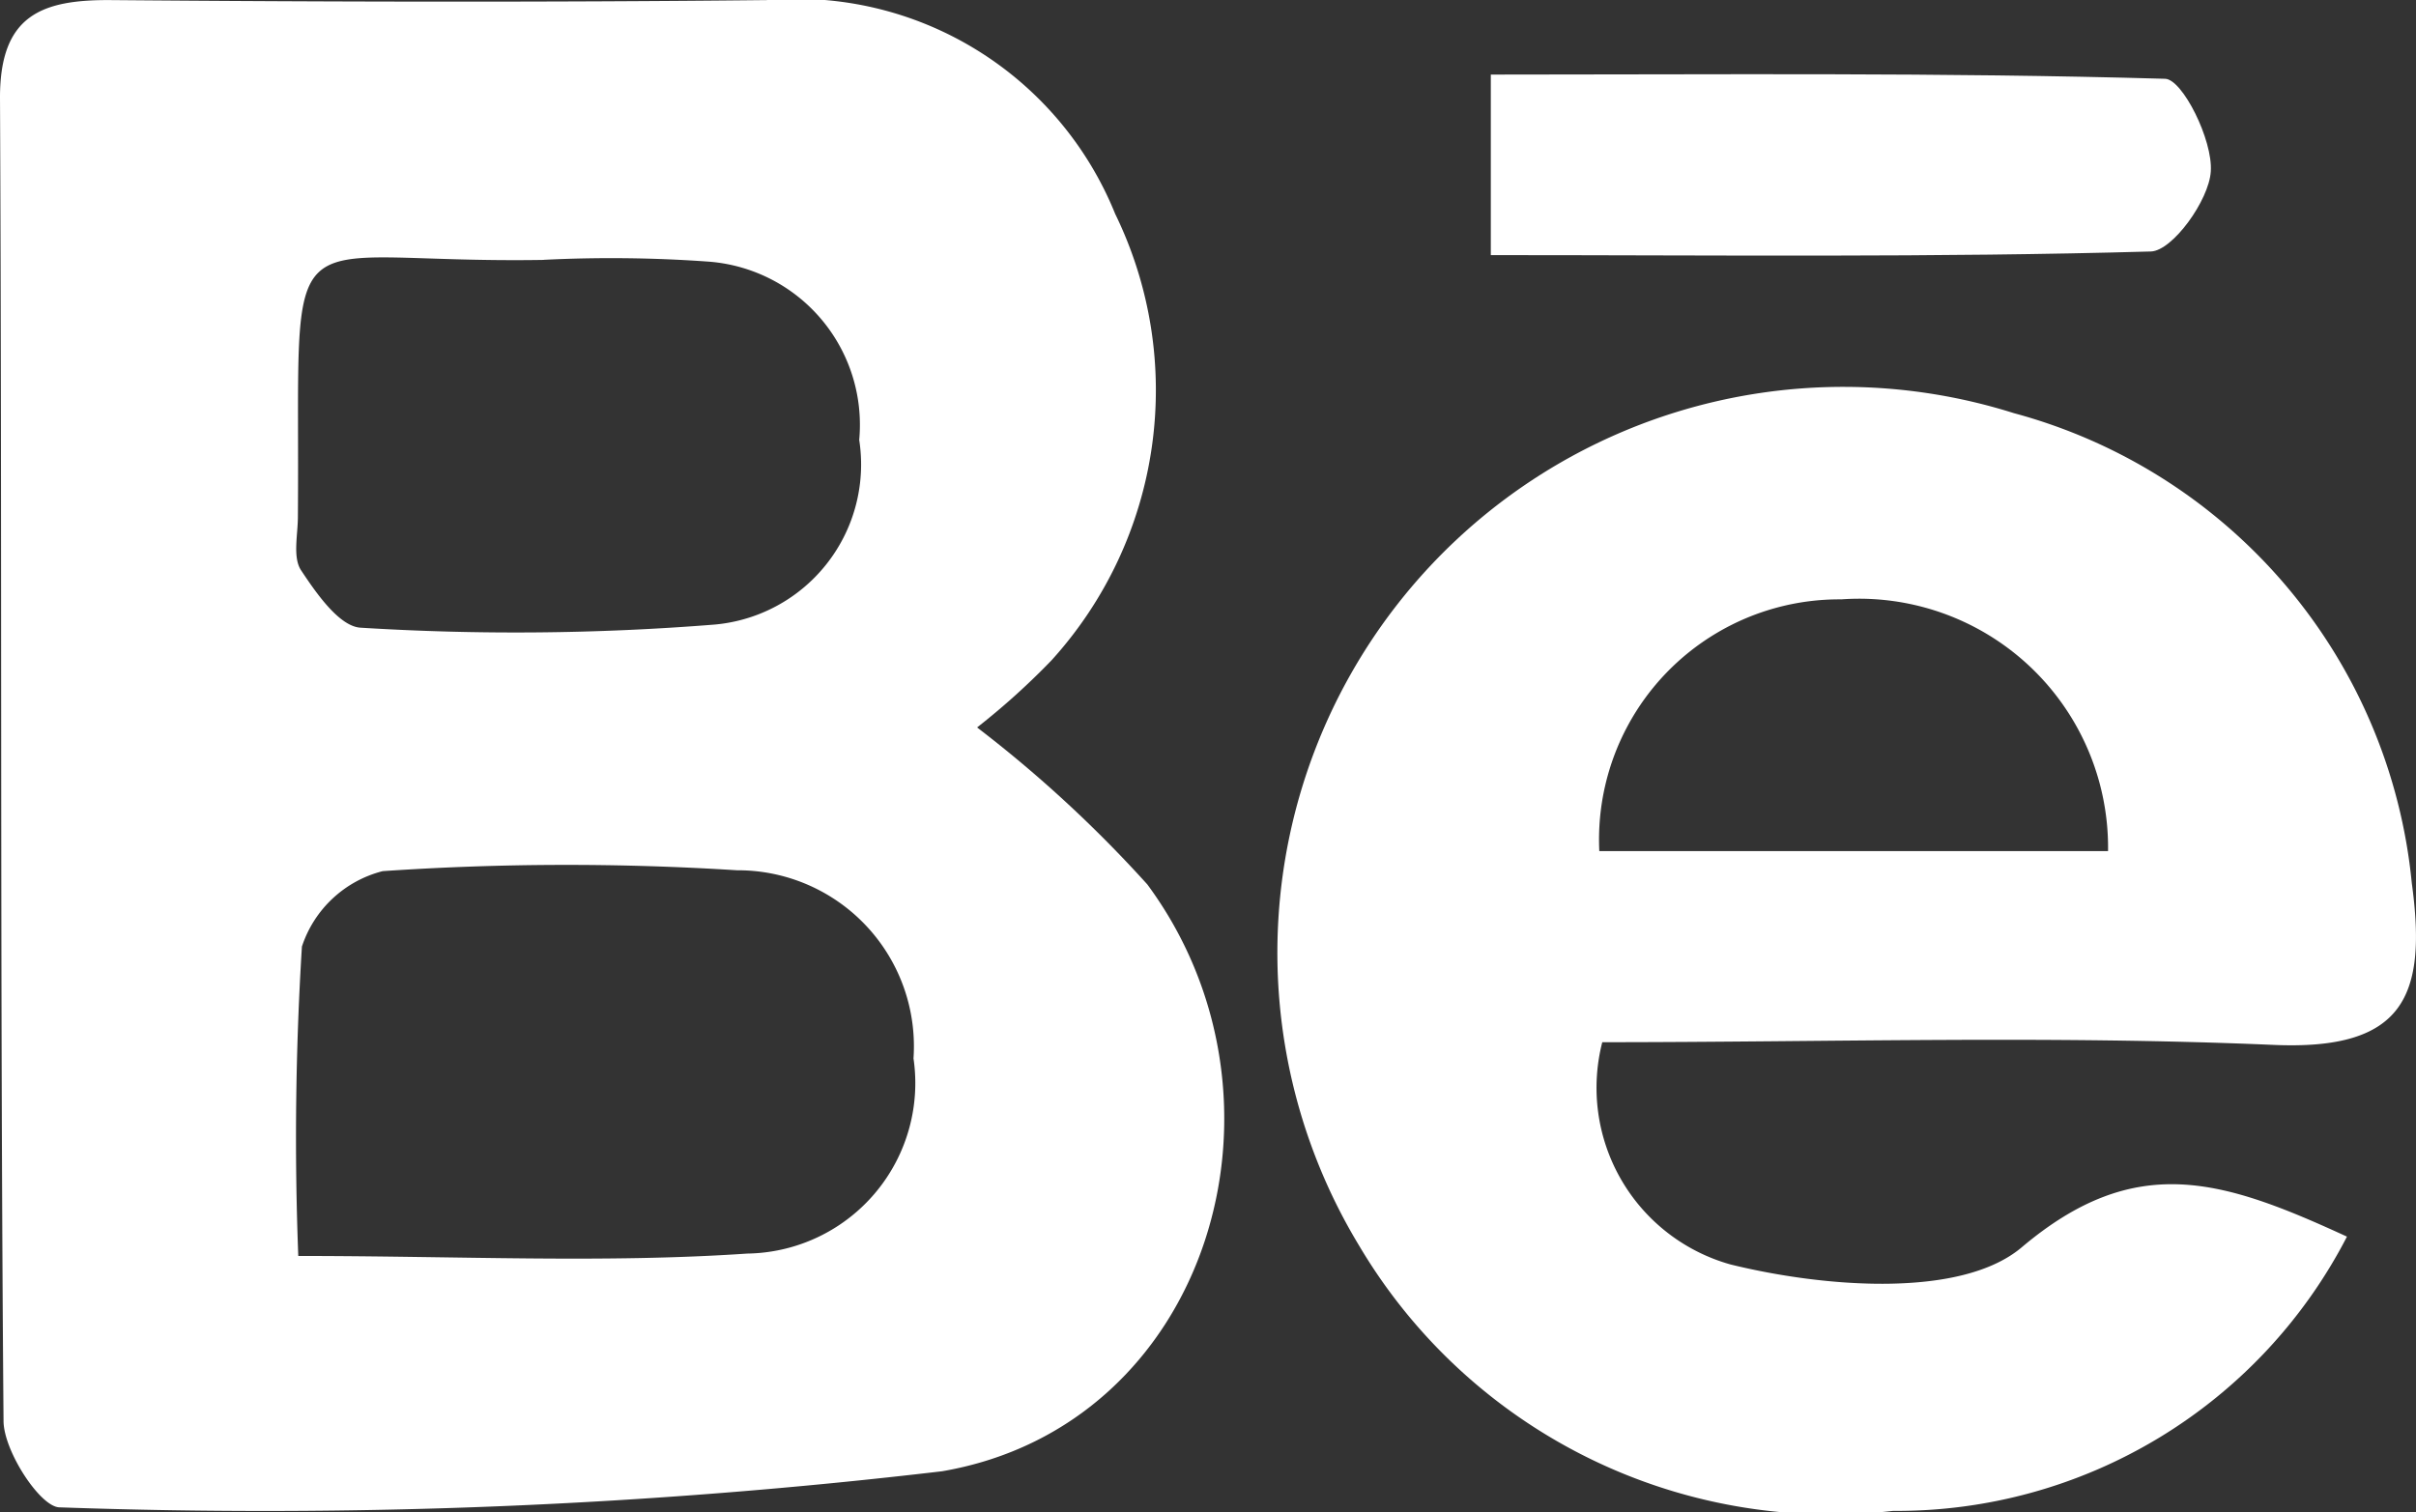
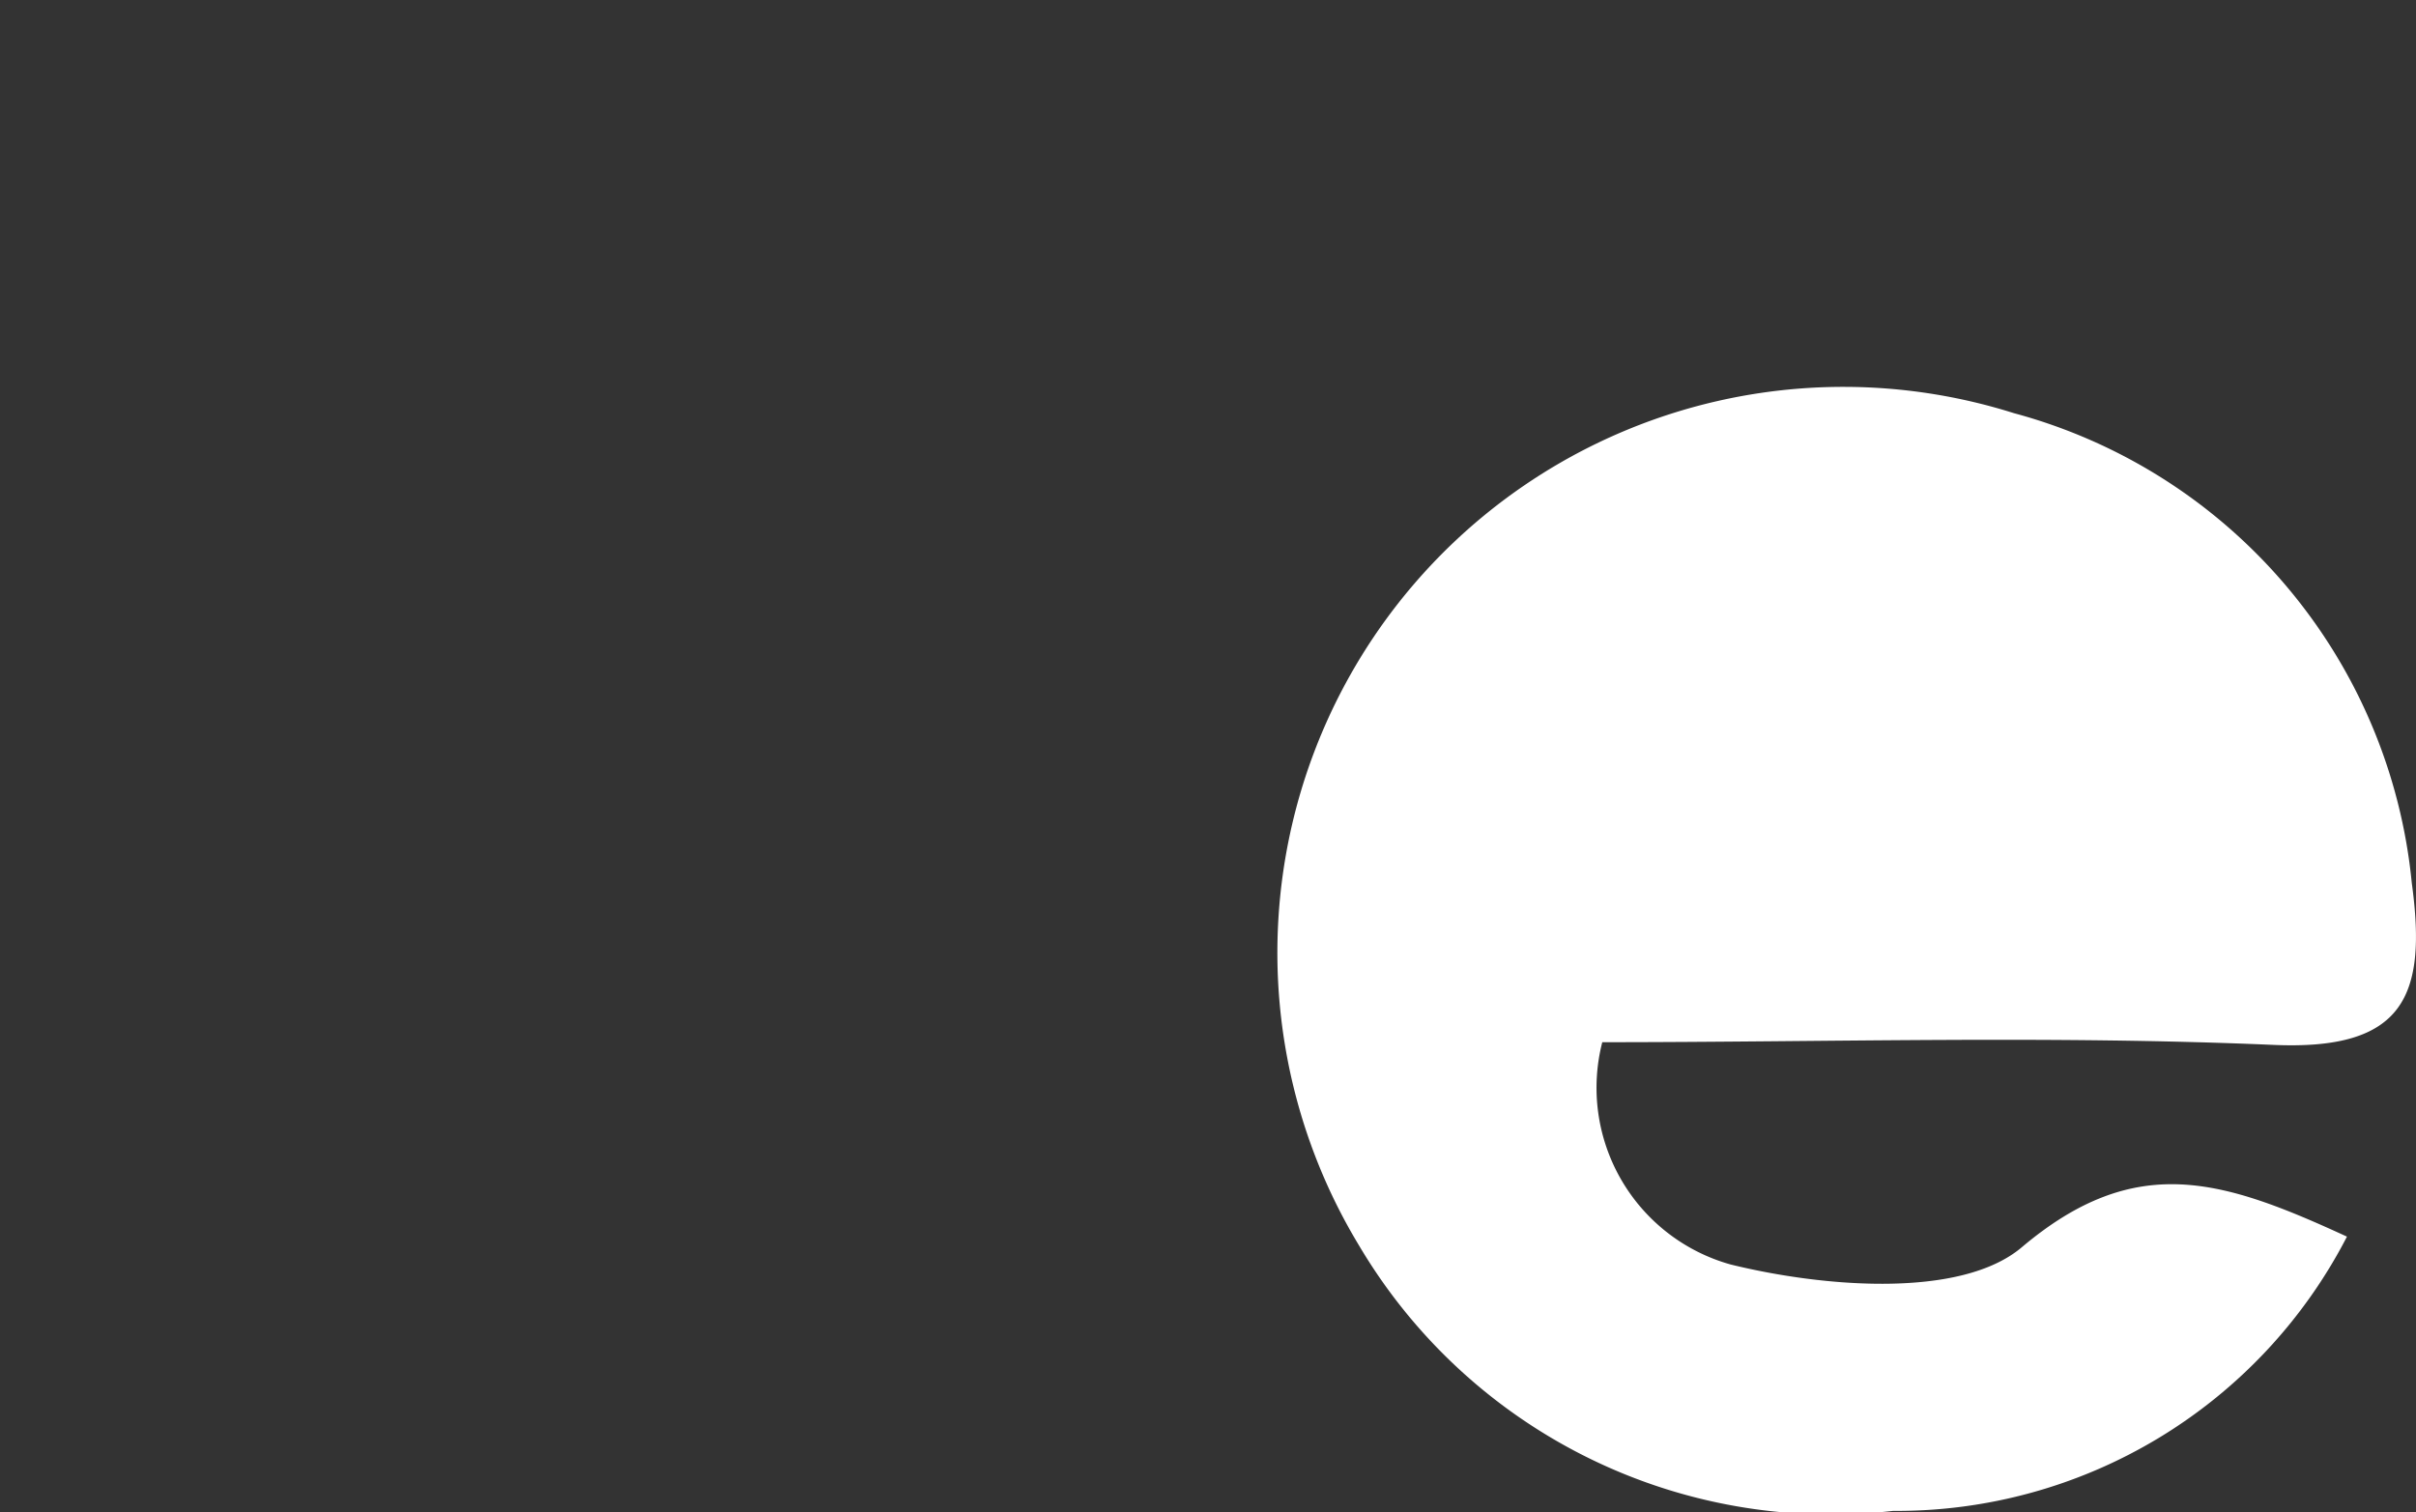
<svg xmlns="http://www.w3.org/2000/svg" width="25.231" height="15.797" viewBox="0 0 25.231 15.797">
  <rect x="0" y="0" width="25.231" height="15.797" fill="#333333" stroke="none" />
  <g id="Group_16" data-name="Group 16" transform="translate(-980.242 -577.182)">
-     <path id="Path_639" data-name="Path 639" d="M346.223,358.879a13.2,13.2,0,0,1,1.778,1.64c1.662,2.25.647,5.651-2.143,6.13a60.5,60.5,0,0,1-9.216.377c-.2,0-.583-.585-.586-.9-.038-4.609-.015-9.219-.037-13.828,0-.862.438-1.023,1.162-1.017,2.281.019,4.562.024,6.843,0a3.593,3.593,0,0,1,3.641,2.233,4.2,4.2,0,0,1-.664,4.663A7.526,7.526,0,0,1,346.223,358.879Zm-7.088,5.521c1.678,0,3.189.077,4.688-.025a1.781,1.781,0,0,0,1.736-2.039,1.839,1.839,0,0,0-1.843-1.965,28.283,28.283,0,0,0-3.7.009,1.2,1.2,0,0,0-.844.788A32.279,32.279,0,0,0,339.134,364.4Zm2.561-10.405c-2.841.047-2.54-.622-2.566,2.682,0,.19-.056.425.033.56.159.24.4.588.623.6a26.132,26.132,0,0,0,3.7-.033,1.679,1.679,0,0,0,1.506-1.929,1.709,1.709,0,0,0-1.587-1.863A14.2,14.2,0,0,0,341.7,353.994Z" transform="translate(644.223 225.902)" fill="#fff" />
-     <path id="Path_640" data-name="Path 640" d="M394.021,374.442a5.289,5.289,0,0,1-4.74,2.865,5.725,5.725,0,0,1-5.574-2.767,5.911,5.911,0,0,1,6.836-8.7,5.651,5.651,0,0,1,4.155,4.908c.16,1.176-.075,1.752-1.448,1.691-2.318-.1-4.644-.028-7.006-.028a1.917,1.917,0,0,0,1.34,2.322c.971.239,2.405.357,3.04-.179C391.817,373.546,392.725,373.846,394.021,374.442Zm-2.495-4.027a2.6,2.6,0,0,0-2.786-2.63,2.51,2.51,0,0,0-2.527,2.63Z" transform="translate(610.731 215.658)" fill="#fff" />
-     <path id="Path_641" data-name="Path 641" d="M390.573,355.886V354c2.375,0,4.71-.023,7.042.044.182.005.5.642.477.968-.018.3-.4.83-.626.836C395.212,355.912,392.956,355.886,390.573,355.886Z" transform="translate(605.238 223.961)" fill="#fff" />
+     <path id="Path_640" data-name="Path 640" d="M394.021,374.442a5.289,5.289,0,0,1-4.74,2.865,5.725,5.725,0,0,1-5.574-2.767,5.911,5.911,0,0,1,6.836-8.7,5.651,5.651,0,0,1,4.155,4.908c.16,1.176-.075,1.752-1.448,1.691-2.318-.1-4.644-.028-7.006-.028a1.917,1.917,0,0,0,1.34,2.322c.971.239,2.405.357,3.04-.179C391.817,373.546,392.725,373.846,394.021,374.442Zm-2.495-4.027Z" transform="translate(610.731 215.658)" fill="#fff" />
  </g>
</svg>